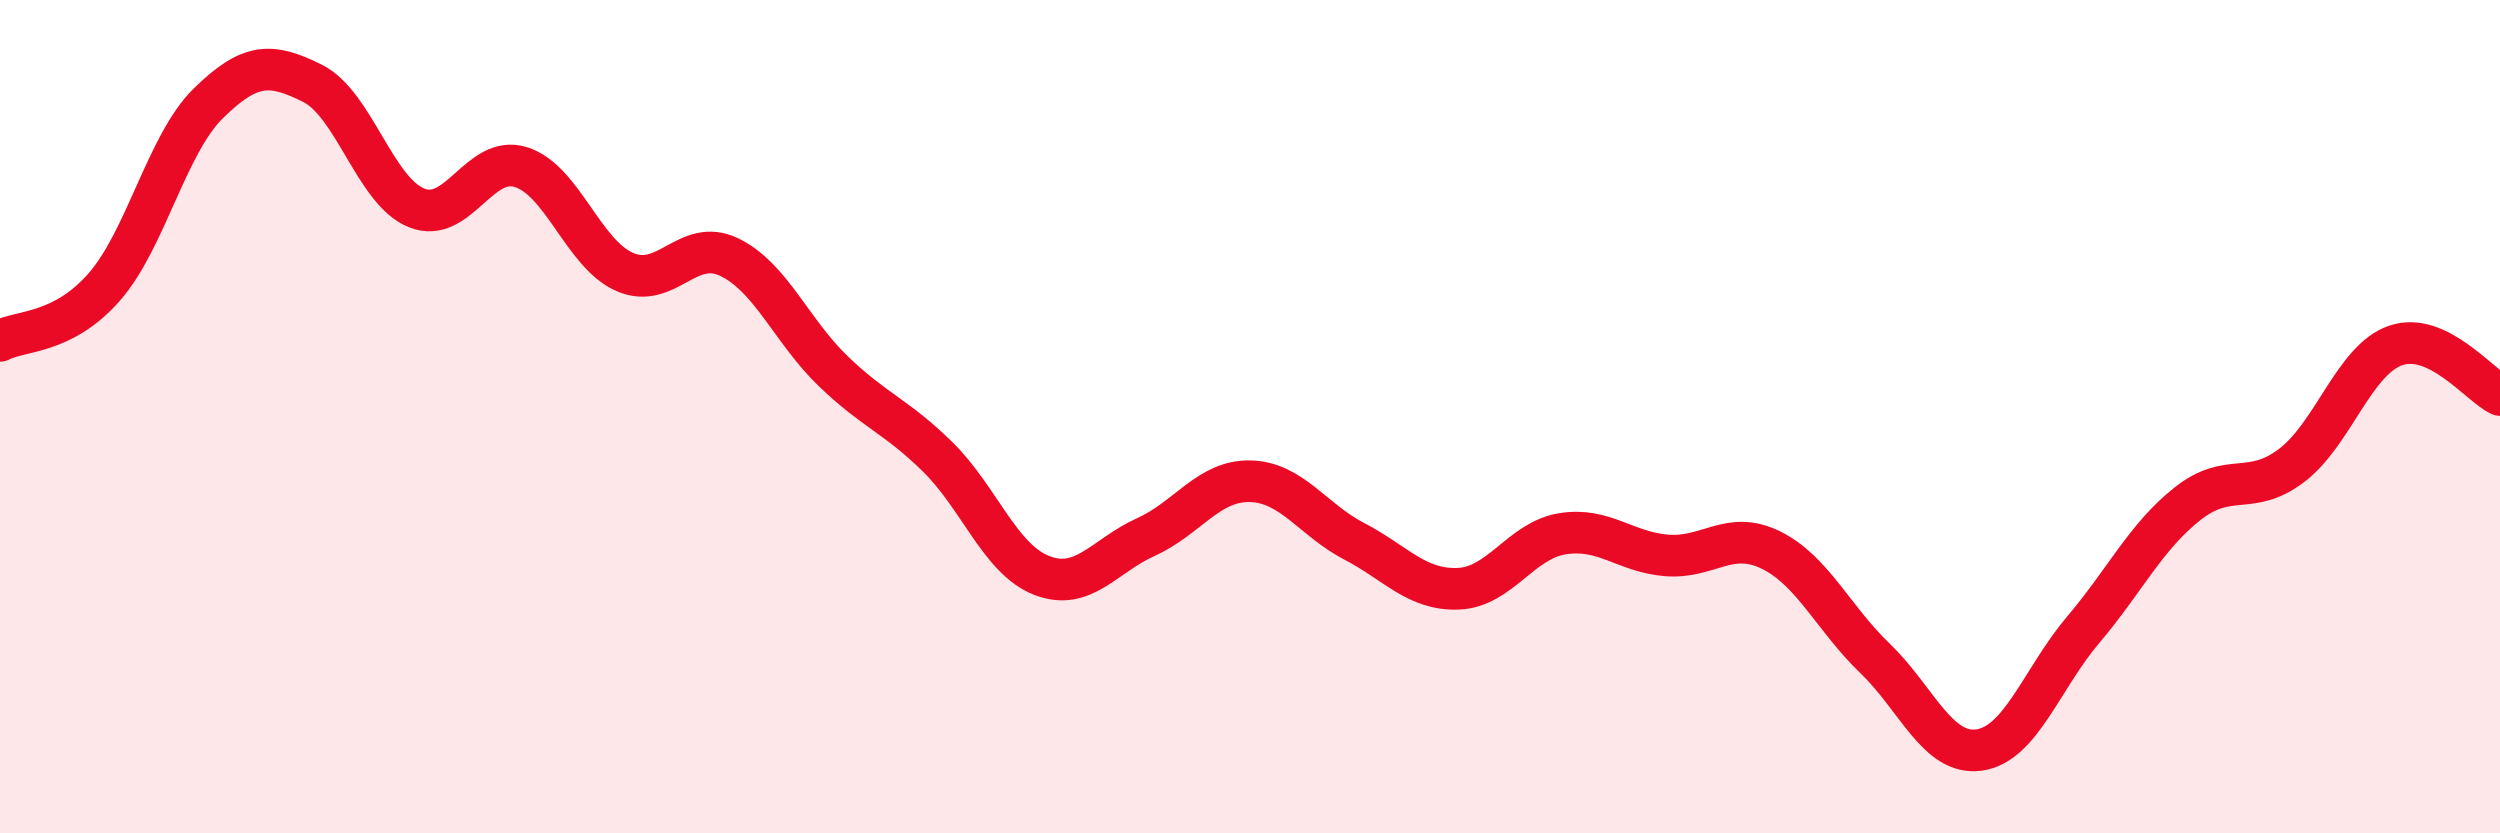
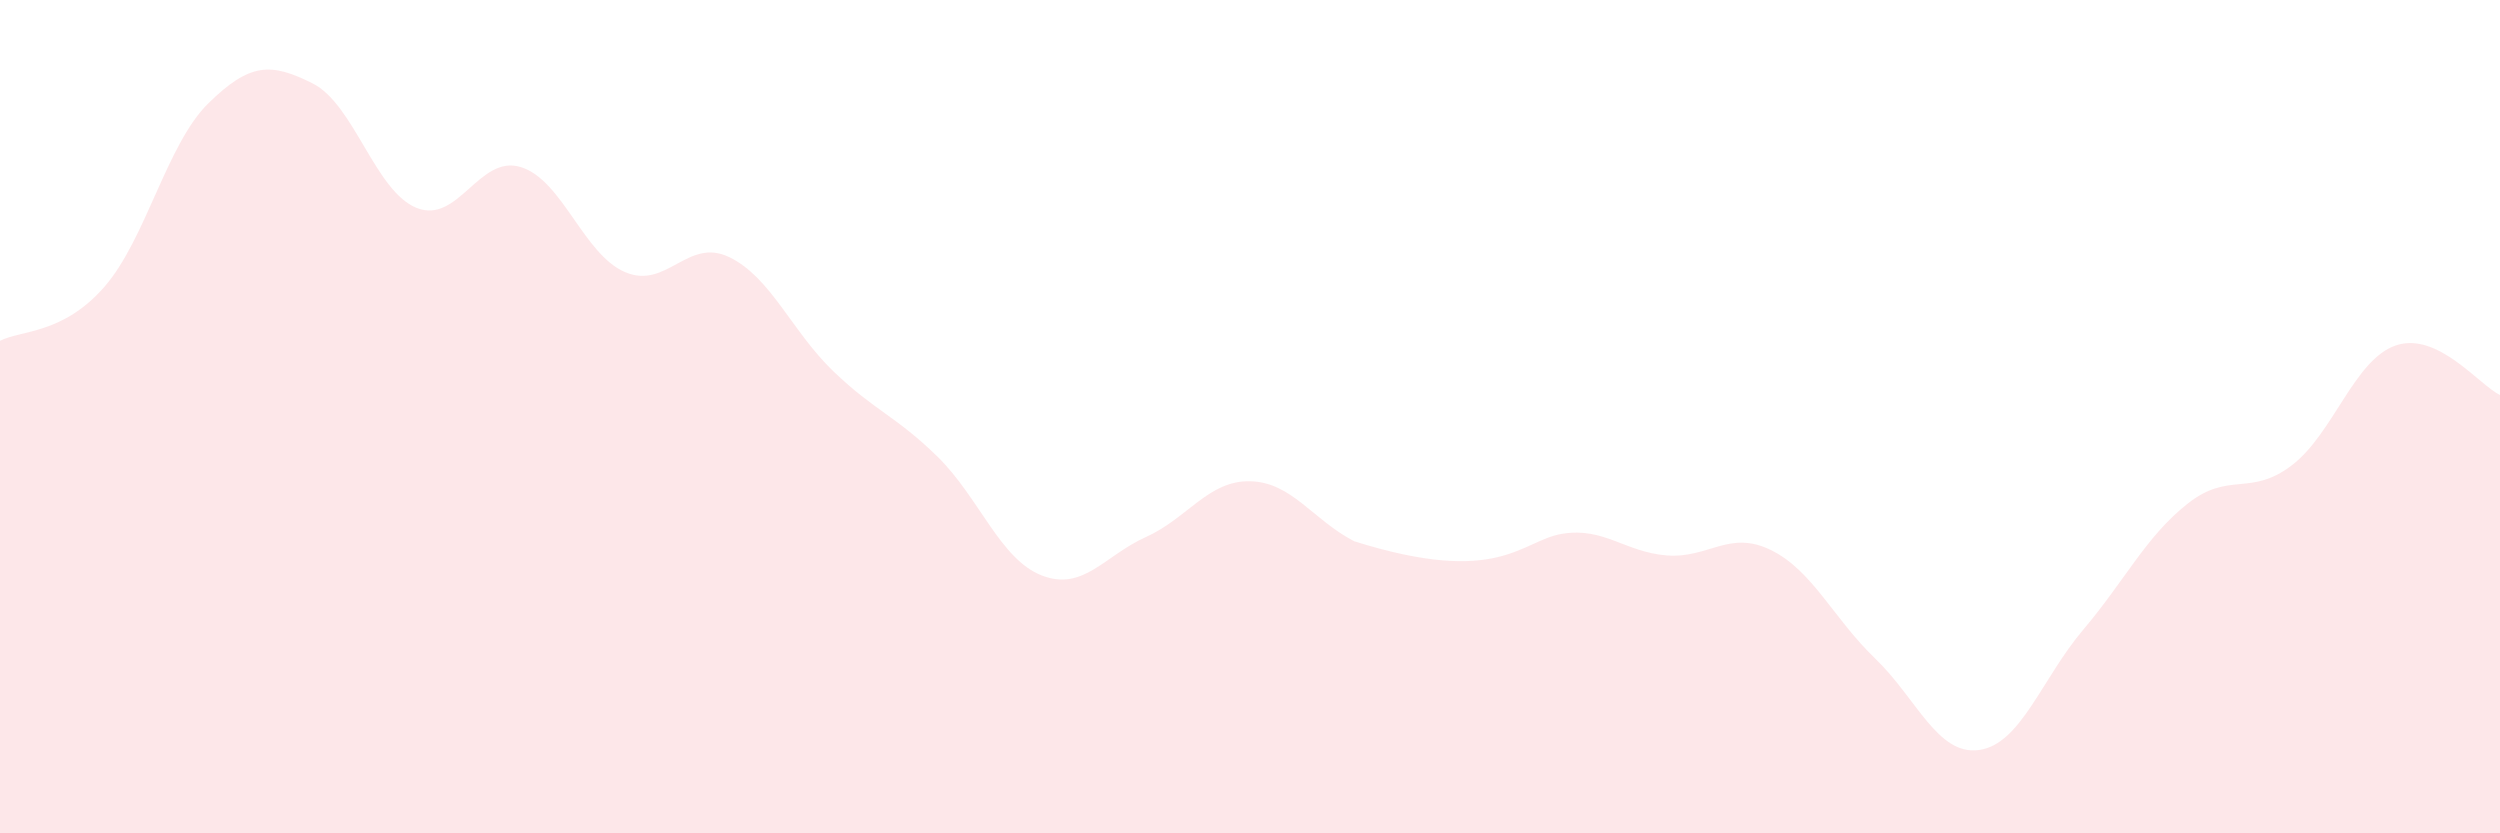
<svg xmlns="http://www.w3.org/2000/svg" width="60" height="20" viewBox="0 0 60 20">
-   <path d="M 0,8.18 C 0.5,7.92 1.5,8.03 2.5,6.89 C 3.5,5.75 4,3.46 5,2.48 C 6,1.5 6.5,1.5 7.5,2 C 8.5,2.5 9,4.59 10,4.99 C 11,5.39 11.5,3.7 12.5,4.01 C 13.5,4.32 14,6.1 15,6.53 C 16,6.96 16.5,5.69 17.5,6.17 C 18.5,6.65 19,7.95 20,8.91 C 21,9.87 21.5,9.98 22.5,10.96 C 23.5,11.94 24,13.42 25,13.81 C 26,14.2 26.5,13.34 27.5,12.89 C 28.5,12.44 29,11.53 30,11.55 C 31,11.57 31.5,12.47 32.5,12.99 C 33.5,13.51 34,14.17 35,14.13 C 36,14.09 36.5,12.97 37.5,12.81 C 38.5,12.65 39,13.25 40,13.33 C 41,13.41 41.5,12.71 42.5,13.2 C 43.5,13.69 44,14.84 45,15.8 C 46,16.76 46.5,18.14 47.5,18 C 48.5,17.86 49,16.29 50,15.11 C 51,13.93 51.5,12.88 52.5,12.09 C 53.5,11.3 54,11.93 55,11.17 C 56,10.41 56.5,8.63 57.5,8.29 C 58.5,7.95 59.5,9.24 60,9.48L60 20L0 20Z" fill="#EB0A25" opacity="0.1" stroke-linecap="round" stroke-linejoin="round" />
-   <path d="M 0,8.18 C 0.5,7.92 1.5,8.03 2.5,6.89 C 3.5,5.75 4,3.46 5,2.48 C 6,1.5 6.5,1.5 7.5,2 C 8.5,2.5 9,4.59 10,4.99 C 11,5.39 11.5,3.7 12.5,4.01 C 13.5,4.32 14,6.1 15,6.53 C 16,6.96 16.5,5.69 17.5,6.17 C 18.5,6.65 19,7.95 20,8.91 C 21,9.87 21.5,9.98 22.5,10.96 C 23.5,11.94 24,13.42 25,13.81 C 26,14.2 26.5,13.34 27.5,12.89 C 28.5,12.44 29,11.53 30,11.55 C 31,11.57 31.5,12.47 32.5,12.99 C 33.5,13.51 34,14.17 35,14.13 C 36,14.09 36.5,12.97 37.5,12.81 C 38.5,12.65 39,13.25 40,13.33 C 41,13.41 41.5,12.71 42.5,13.2 C 43.5,13.69 44,14.84 45,15.8 C 46,16.76 46.5,18.14 47.5,18 C 48.5,17.86 49,16.29 50,15.11 C 51,13.93 51.5,12.88 52.5,12.09 C 53.5,11.3 54,11.93 55,11.17 C 56,10.41 56.5,8.63 57.5,8.29 C 58.5,7.95 59.5,9.24 60,9.48" stroke="#EB0A25" stroke-width="1" fill="none" stroke-linecap="round" stroke-linejoin="round" />
+   <path d="M 0,8.18 C 0.5,7.92 1.5,8.03 2.5,6.89 C 3.5,5.75 4,3.46 5,2.48 C 6,1.5 6.5,1.5 7.5,2 C 8.5,2.5 9,4.59 10,4.99 C 11,5.39 11.5,3.7 12.5,4.01 C 13.5,4.32 14,6.1 15,6.53 C 16,6.96 16.5,5.69 17.5,6.17 C 18.5,6.65 19,7.95 20,8.91 C 21,9.87 21.5,9.98 22.5,10.96 C 23.5,11.94 24,13.42 25,13.81 C 26,14.2 26.5,13.34 27.5,12.89 C 28.5,12.44 29,11.53 30,11.55 C 31,11.57 31.5,12.47 32.5,12.99 C 36,14.09 36.5,12.97 37.5,12.81 C 38.5,12.65 39,13.25 40,13.33 C 41,13.41 41.5,12.71 42.5,13.2 C 43.5,13.69 44,14.84 45,15.8 C 46,16.76 46.5,18.14 47.5,18 C 48.5,17.86 49,16.29 50,15.11 C 51,13.93 51.5,12.88 52.5,12.09 C 53.5,11.3 54,11.93 55,11.17 C 56,10.41 56.5,8.63 57.5,8.29 C 58.5,7.95 59.5,9.24 60,9.48L60 20L0 20Z" fill="#EB0A25" opacity="0.1" stroke-linecap="round" stroke-linejoin="round" />
</svg>